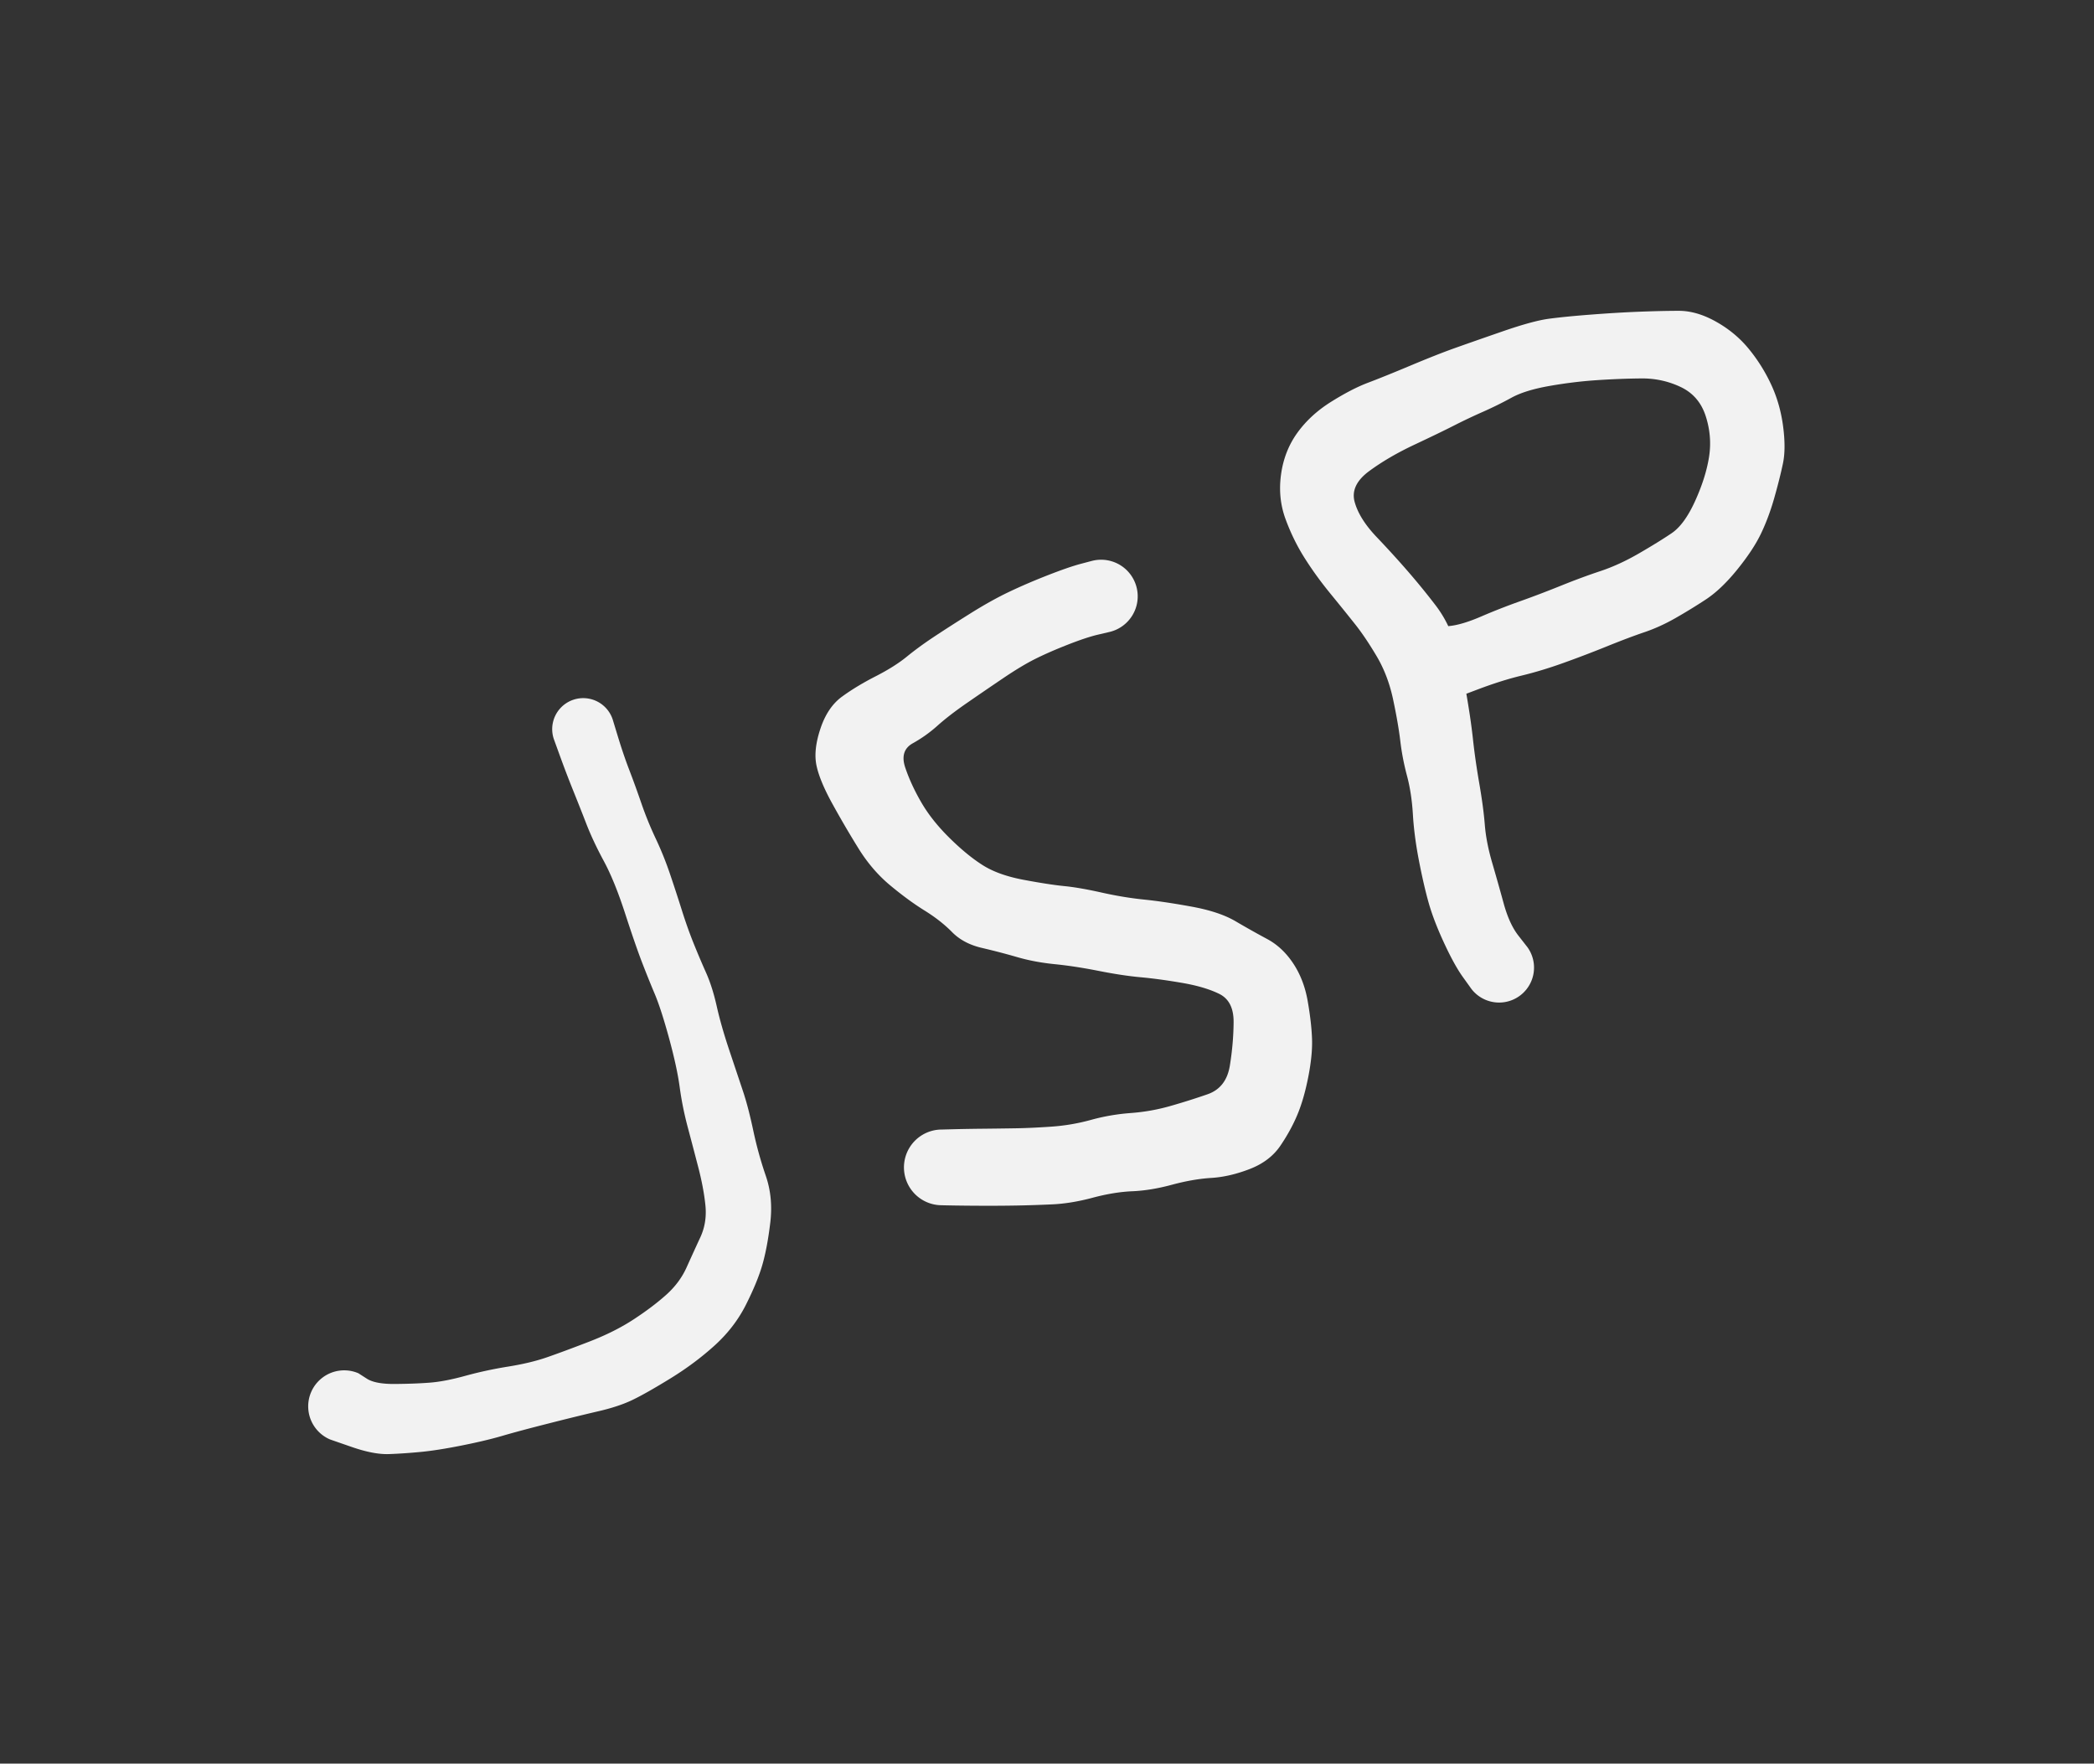
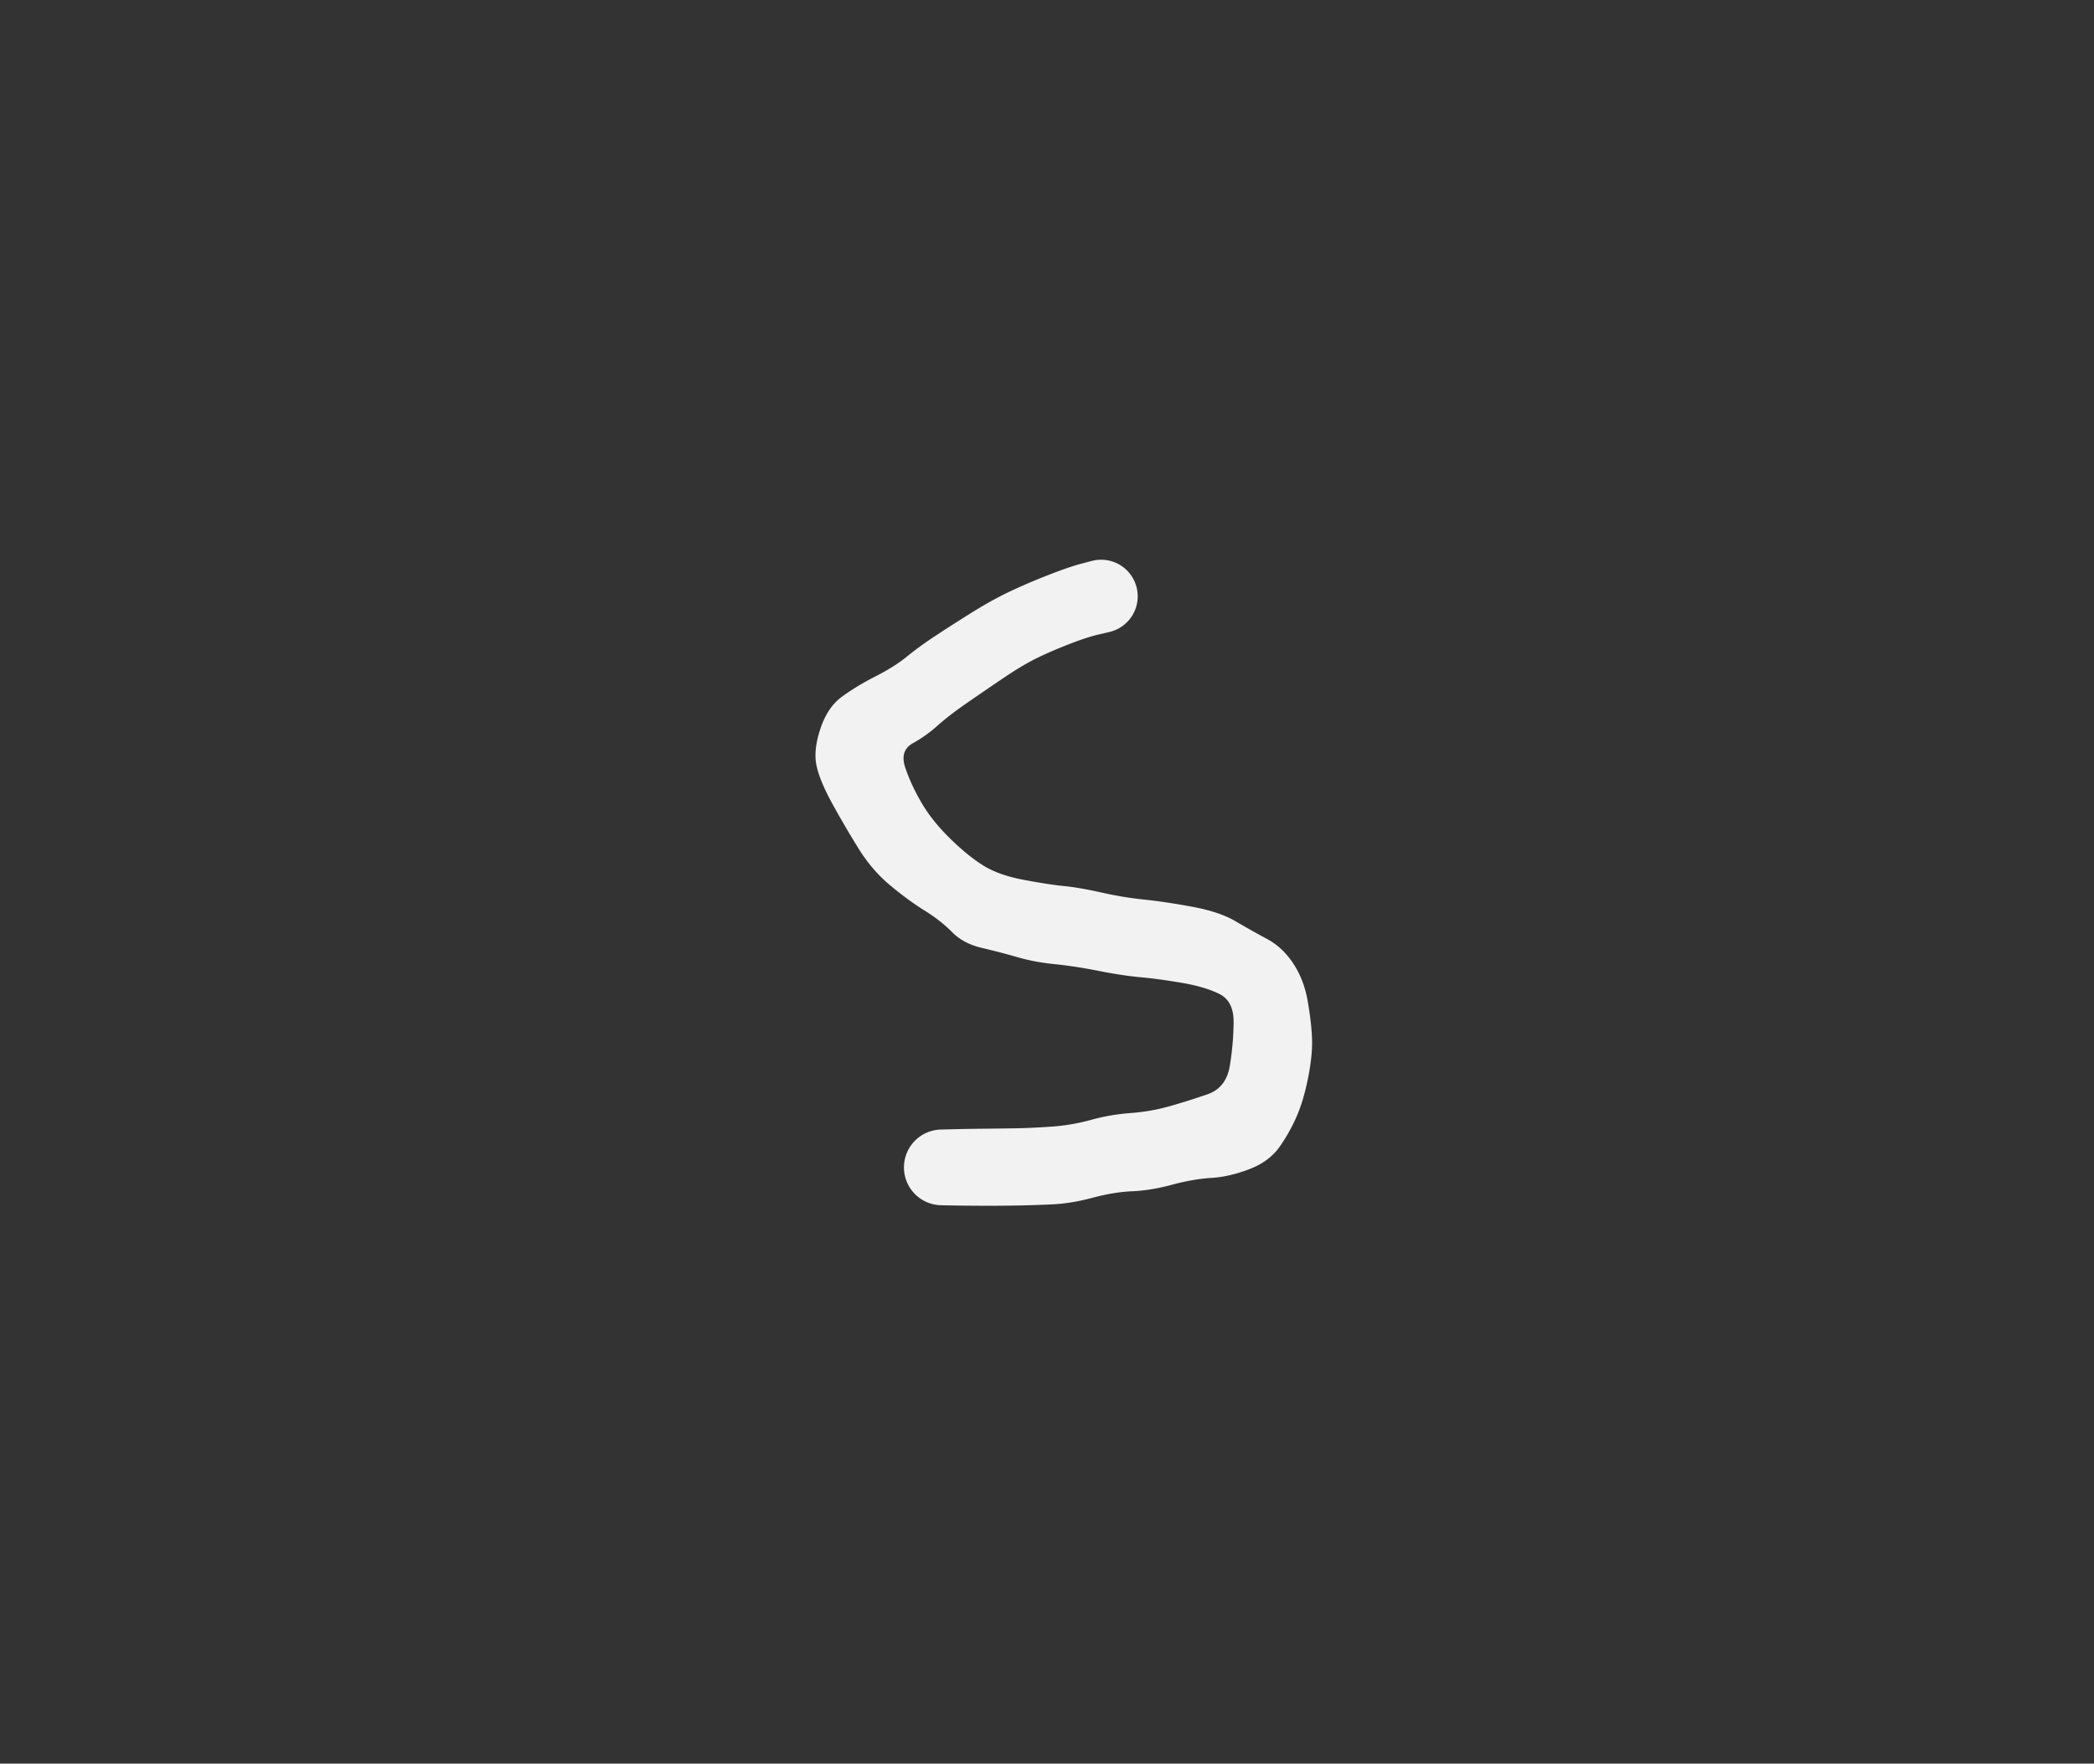
<svg xmlns="http://www.w3.org/2000/svg" direction="ltr" width="194.675" height="163.958" viewBox="743.669 -257.414 194.675 163.958" stroke-linecap="round" stroke-linejoin="round" style="background-color: transparent;">
  <rect x="743.669" y="-257.414" width="194.675" height="163.958" fill="#333333" stroke="none" />
  <defs />
  <g transform="matrix(1, 0, 0, 1, 797.889, -189.63)" opacity="1">
-     <path d="M2.736,-0.912 T3.242,0.748 4.286,3.806 5.402,6.883 6.741,10.176 8.074,13.482 9.171,16.84 10.26,19.906 11.416,22.631 12.417,25.78 13.605,29.929 14.864,33.691 15.808,37.308 16.972,41.521 17.39,45.896 16.651,49.816 15.133,53.505 12.232,57.288 8.106,60.366 4.552,62.377 1.412,63.416 -3.227,64.553 -7.53,65.706 -11.306,66.602 -15.096,67.197 -18.051,67.398 -21.498,66.744 -23.54,66.036 A3.347,3.347 0 0 1 -20.9,59.884 T-20.113,60.389 -17.511,60.88 -14.287,60.759 -10.962,60.124 -6.968,59.262 -3.364,58.398 0.541,56.951 4.696,54.87 7.721,52.586 9.608,50.049 10.886,47.251 11.359,44.256 10.698,40.738 9.713,36.99 8.97,33.288 7.977,28.718 6.64,24.595 5.45,21.638 3.884,17.103 1.914,12.264 0.299,8.826 -0.935,5.706 -2.144,2.544 -2.736,0.912 A2.884,2.884 0 0 1 2.736,-0.912 Z" stroke-linecap="round" fill="#f2f2f2" />
-   </g>
+     </g>
  <g transform="matrix(1, 0, 0, 1, 846.037, -201.975)" opacity="1">
    <path d="M0.822,3.302 T-0.279,3.56 -3.126,4.505 -6.135,5.824 -9.148,7.64 -12.522,9.948 -15.207,12.022 -17.503,13.659 -18.209,15.921 -16.712,19.164 -14.102,22.453 -11.003,24.995 -7.195,26.357 -3.43,26.938 0.038,27.538 3.979,28.19 8.425,28.85 12.492,30.203 15.431,31.855 17.86,34.128 19.206,37.628 19.608,41.128 19.259,44.683 18.253,48.178 16.67,51.071 13.819,53.241 10.248,54.069 6.58,54.705 2.907,55.308 -0.794,55.913 -4.526,56.526 -7.781,56.634 -10.902,56.657 -13.652,56.633 -14.8,56.609 A3.519,3.519 0 0 1 -14.82,49.571 T-13.672,49.541 -10.956,49.495 -7.934,49.455 -4.611,49.301 -0.942,48.674 2.737,48.038 6.381,47.399 9.892,46.293 11.971,43.618 12.318,39.588 10.987,36.962 7.503,35.932 3.672,35.413 -0.229,34.822 -4.314,34.197 -7.782,33.547 -11.09,32.684 -13.858,31.213 -16.415,29.209 -19.608,26.871 -22.551,23.446 -24.988,19.279 -26.464,15.711 -26.093,12.297 -24.092,9.329 -20.978,7.444 -18.074,5.617 -15.573,3.786 -12.221,1.632 -8.582,-0.402 -4.965,-1.959 -1.915,-3.014 -0.822,-3.302 A3.402,3.402 0 0 1 0.822,3.302 Z" stroke-linecap="round" fill="#f2f2f2" />
  </g>
  <g transform="matrix(1, 0, 0, 1, 883.074, -167.407)" opacity="1">
-     <path d="M-2.599,1.947 T-3.401,0.83 -5.172,-2.385 -6.602,-6.134 -7.498,-10.044 -8.051,-14.288 -8.599,-17.883 -9.221,-21.113 -9.89,-24.977 -11.416,-28.993 -13.425,-31.976 -15.734,-34.837 -18.138,-38.162 -19.901,-41.777 -20.309,-45.899 -18.798,-49.763 -15.654,-52.653 -12.232,-54.423 -8.259,-56.027 -4.14,-57.651 0.297,-59.203 4.588,-60.373 8.495,-60.759 12.956,-61.026 16.658,-61.111 20.111,-60.114 23.152,-57.601 25.243,-54.286 26.364,-50.389 26.352,-46.921 25.556,-43.75 24.325,-40.429 22.101,-37.054 19.16,-34.26 16.308,-32.516 13.463,-31.229 9.989,-29.918 5.921,-28.367 2.05,-27.197 -1.962,-25.935 -4.128,-25.113 A3.386,3.386 0 0 1 -5.752,-31.687 T-4.6,-31.814 -1.71,-32.69 1.893,-34.103 5.699,-35.551 9.385,-36.915 12.973,-38.563 16.006,-40.437 18.191,-43.439 19.483,-47.54 19.168,-51.332 16.842,-54.03 13.198,-54.825 9.093,-54.667 4.649,-54.127 1.11,-53.031 -1.56,-51.713 -4.227,-50.447 -7.905,-48.667 -12.107,-46.216 -13.463,-43.334 -11.427,-40.087 -8.477,-36.846 -5.934,-33.724 -4.151,-30.197 -3.119,-25.727 -2.468,-21.297 -1.877,-17.161 -1.365,-13.329 -0.686,-9.821 0.388,-6.02 1.757,-3.025 2.599,-1.947 A3.248,3.248 0 0 1 -2.599,1.947 Z" stroke-linecap="round" fill="#f2f2f2" />
-   </g>
+     </g>
</svg>